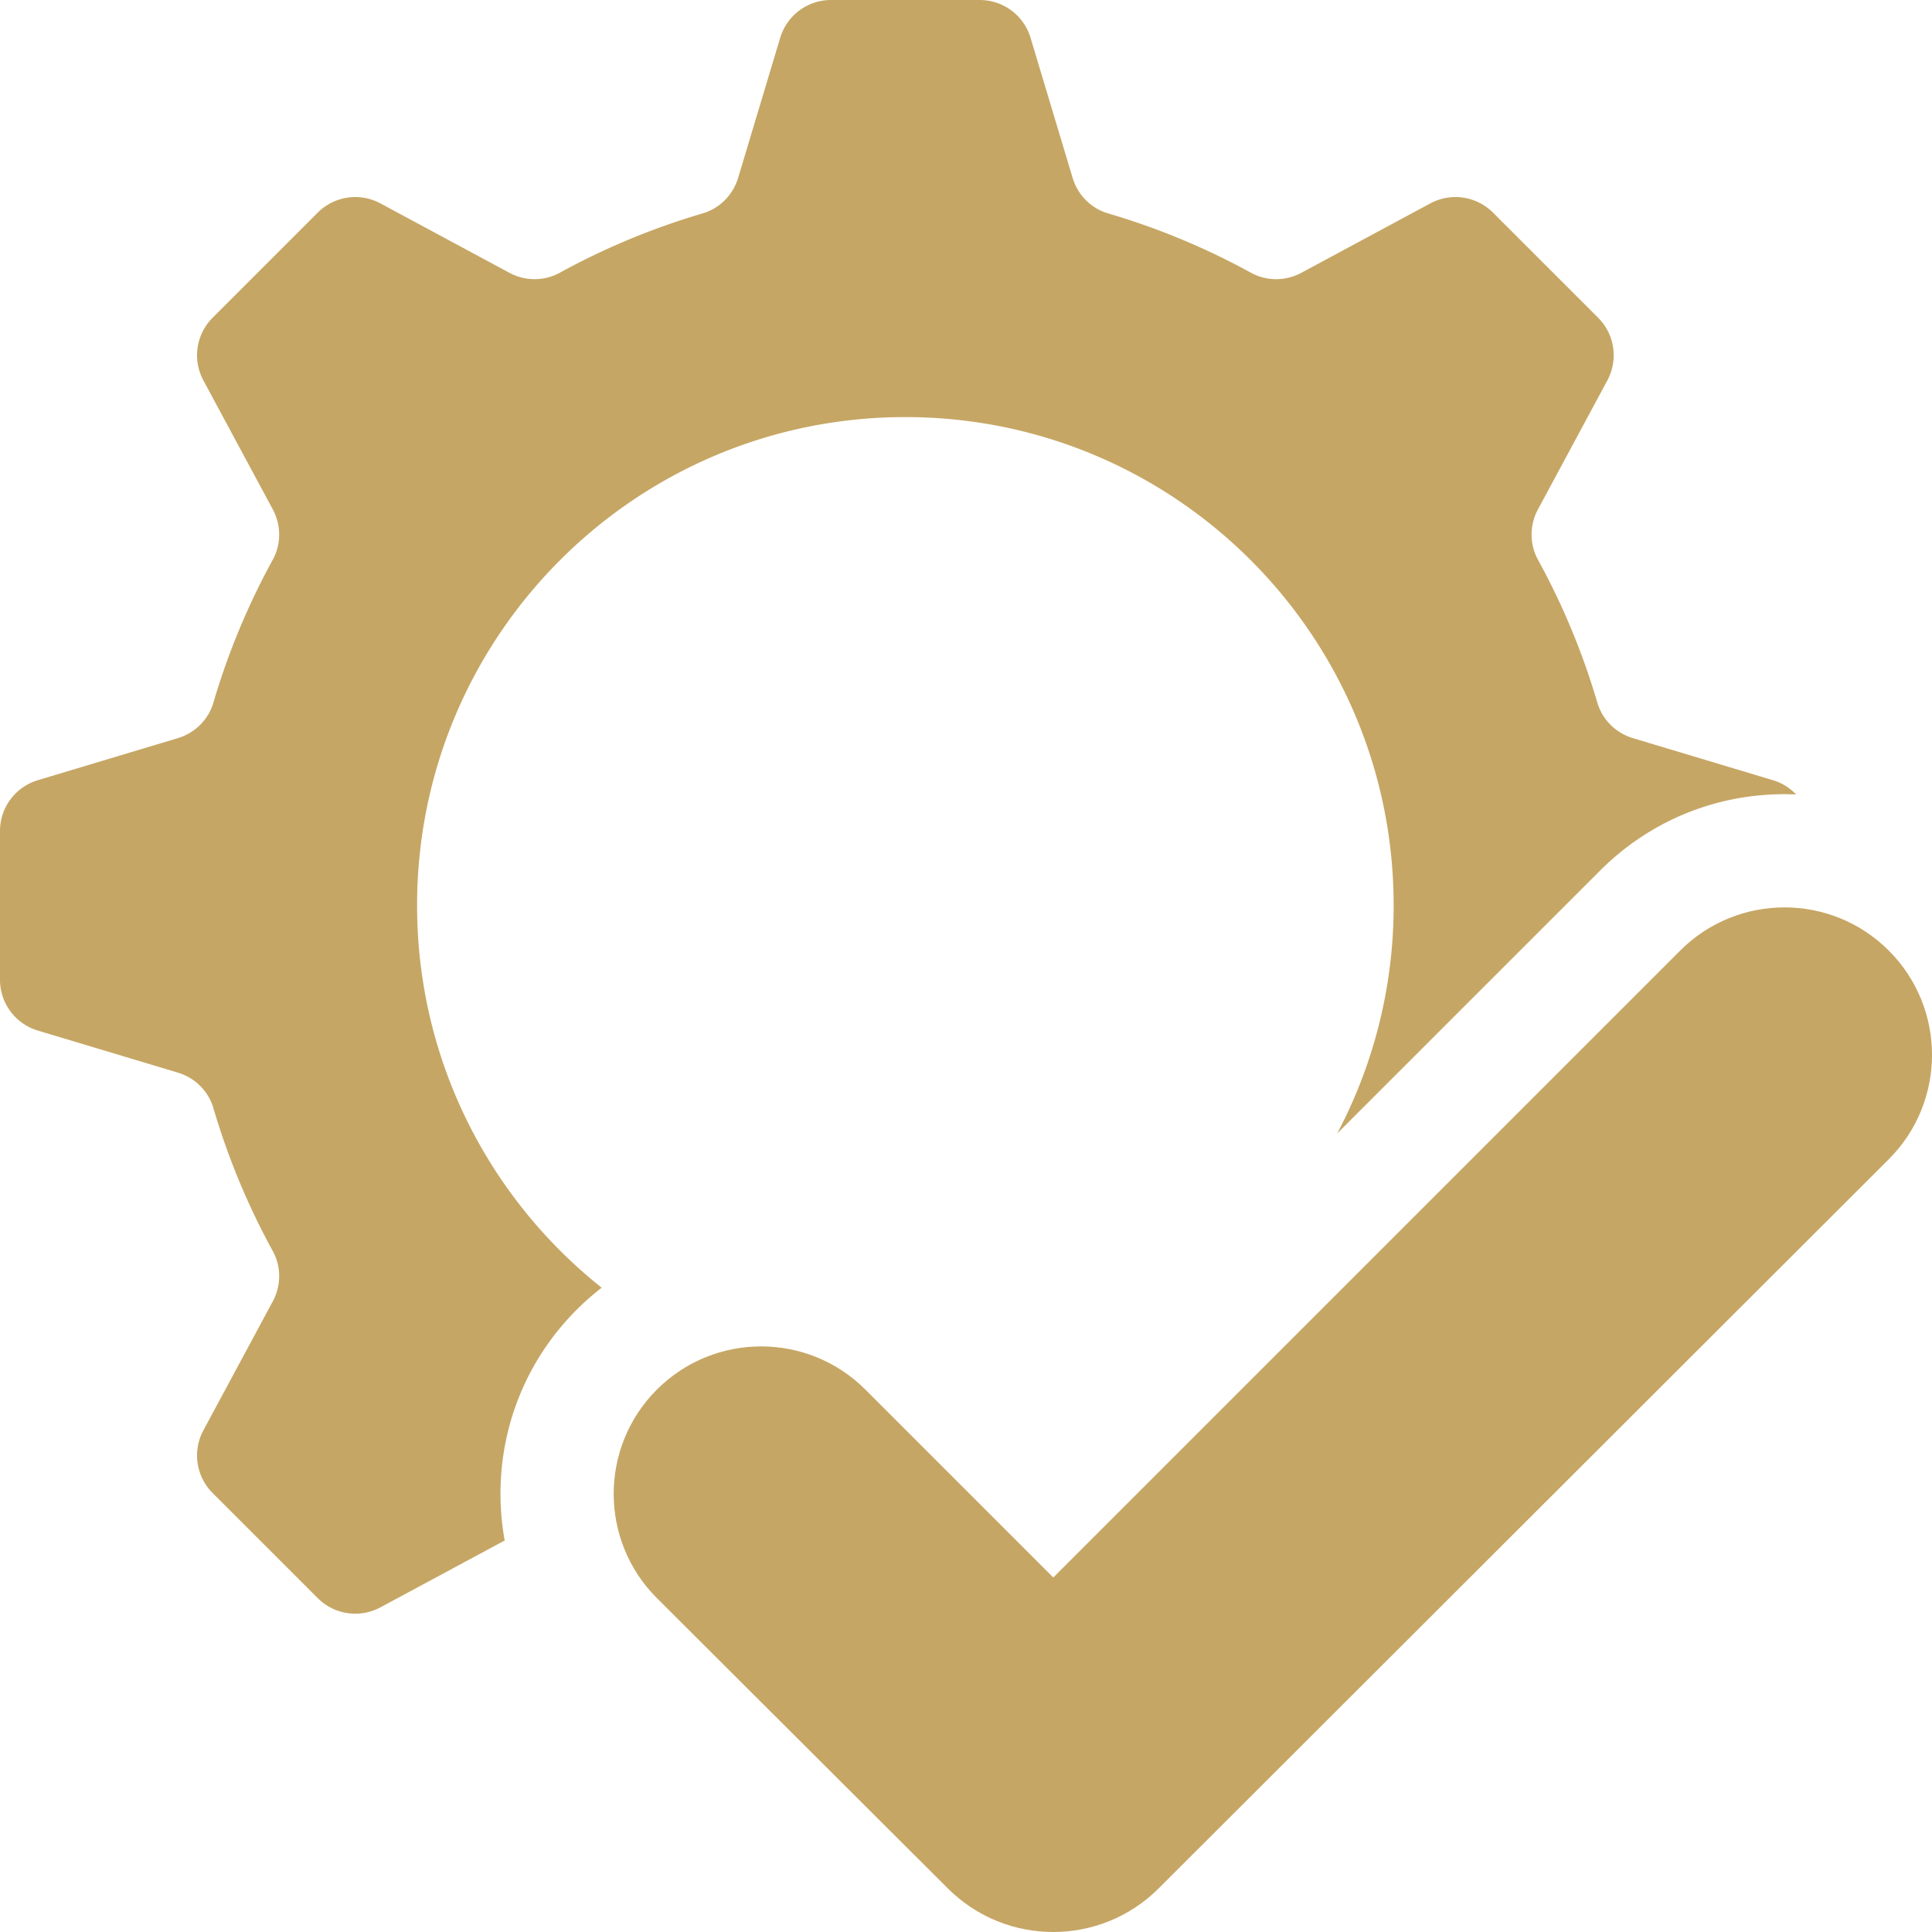
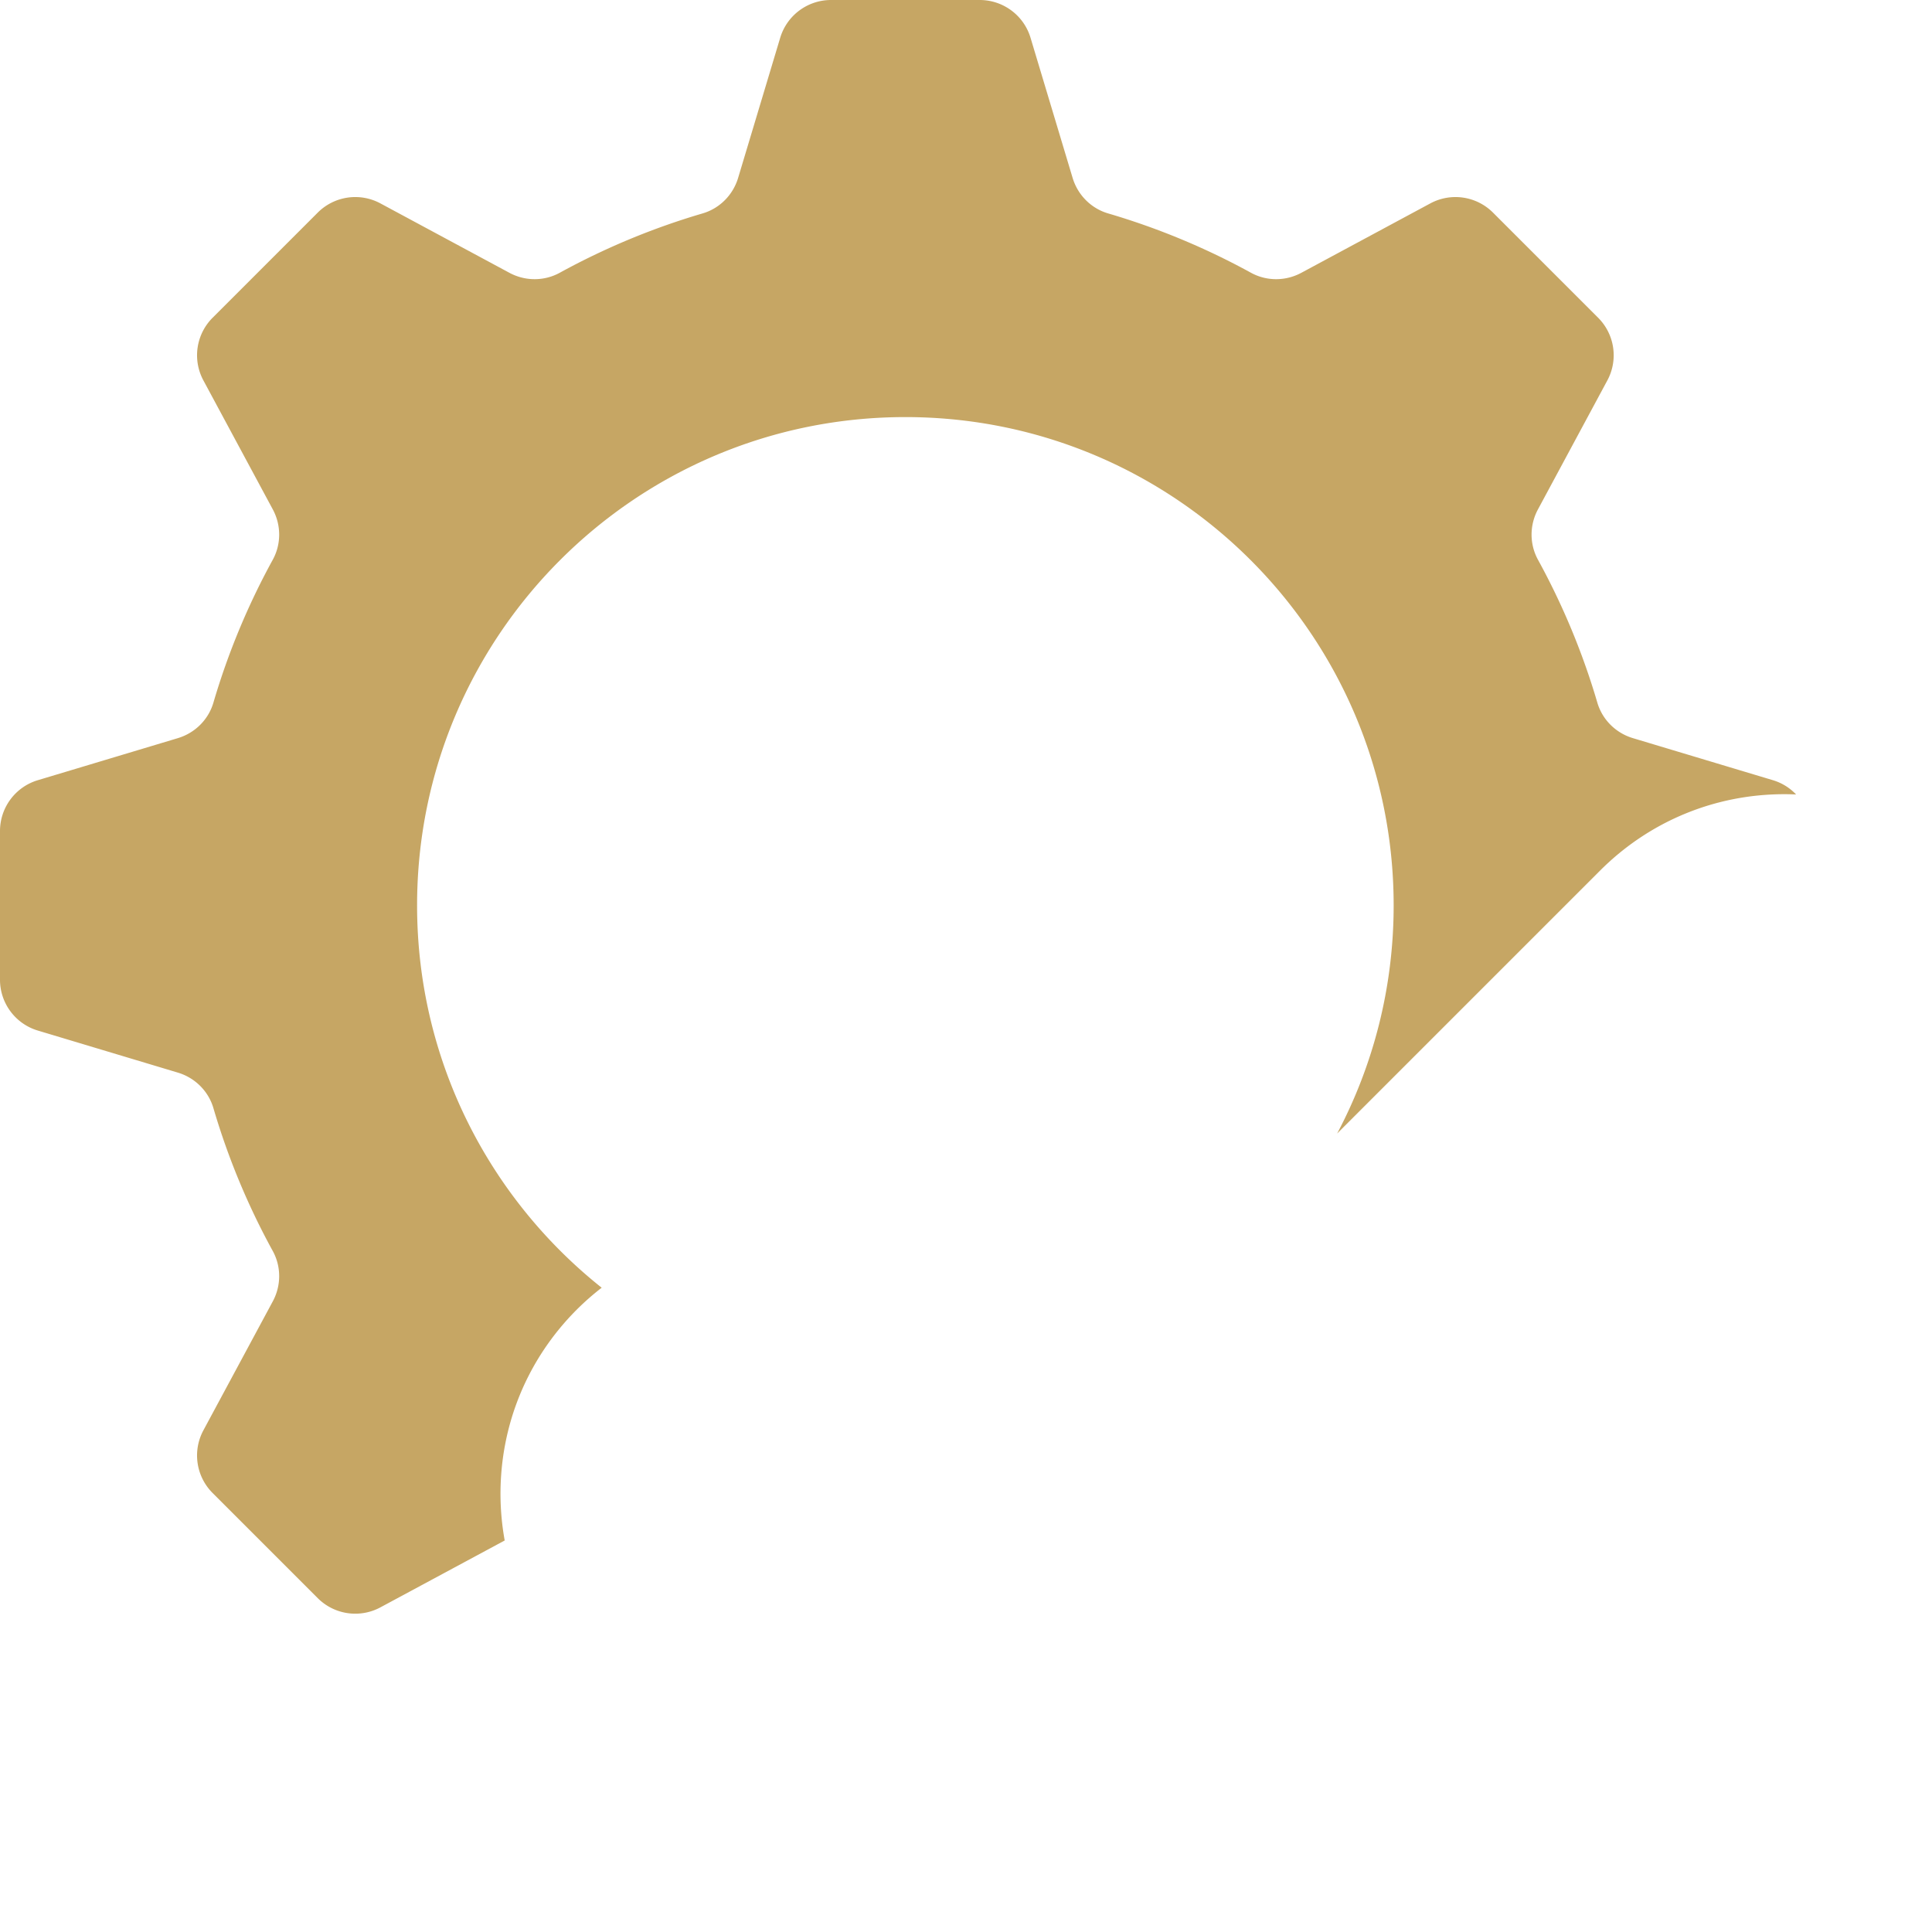
<svg xmlns="http://www.w3.org/2000/svg" version="1.1" width="512" height="512" x="0" y="0" viewBox="0 0 512 512" style="enable-background:new 0 0 512 512" xml:space="preserve" class="">
  <g>
    <path d="M132.635 395.924c-.01-18.465 7.175-35.824 20.231-48.88a70.108 70.108 0 0 1 6.586-5.786c-29.806-23.706-48.919-60.281-48.919-101.325 0-71.466 57.934-129.4 129.4-129.4s129.4 57.934 129.4 129.4c0 21.843-5.42 42.416-14.976 60.463l69.691-69.691c13.051-13.05 30.402-20.237 48.857-20.237 1.031 0 2.057.03 3.08.075a14.012 14.012 0 0 0-6.134-3.781l-37.127-11.15c-4.518-1.357-8.085-4.88-9.413-9.406a189.95 189.95 0 0 0-15.727-37.861c-2.275-4.148-2.257-9.176-.015-13.342l18.397-34.19a14.06 14.06 0 0 0-2.439-16.603l-27.87-27.87a14.06 14.06 0 0 0-16.603-2.439l-34.19 18.397c-4.166 2.242-9.194 2.26-13.342-.015a189.915 189.915 0 0 0-37.861-15.727c-4.526-1.328-8.049-4.896-9.406-9.413l-11.15-37.127A14.058 14.058 0 0 0 259.64 0h-39.414a14.057 14.057 0 0 0-13.464 10.015l-11.15 37.127c-1.357 4.518-4.88 8.085-9.406 9.413a189.95 189.95 0 0 0-37.861 15.727c-4.148 2.275-9.176 2.257-13.342.015L100.813 53.9a14.06 14.06 0 0 0-16.603 2.439L56.34 84.21a14.06 14.06 0 0 0-2.439 16.603l18.397 34.19c2.242 4.167 2.26 9.194-.015 13.342a189.89 189.89 0 0 0-15.727 37.861c-1.328 4.526-4.896 8.049-9.413 9.406l-37.127 11.15A14.058 14.058 0 0 0 0 220.227v39.414c0 6.207 4.07 11.679 10.015 13.464l37.127 11.15c4.518 1.357 8.085 4.88 9.413 9.406a189.95 189.95 0 0 0 15.727 37.861c2.275 4.148 2.257 9.176.015 13.342L53.9 379.054a14.06 14.06 0 0 0 2.439 16.603l27.87 27.87a14.06 14.06 0 0 0 16.603 2.439l32.938-17.723a69.847 69.847 0 0 1-1.115-12.319z" fill="#c6a664" opacity="1" data-original="#000000" class="" />
-     <path d="M251.183 500.447c15.443 15.408 40.445 15.403 55.881-.012L500.55 307.206c15.267-15.267 15.267-40.02 0-55.288-15.267-15.267-40.02-15.267-55.288 0L279.13 418.051l-49.794-49.794c-15.259-15.259-39.998-15.259-55.257 0-15.271 15.271-15.257 40.034.031 55.288z" fill="#c6a664" opacity="1" data-original="#000000" class="" />
  </g>
</svg>